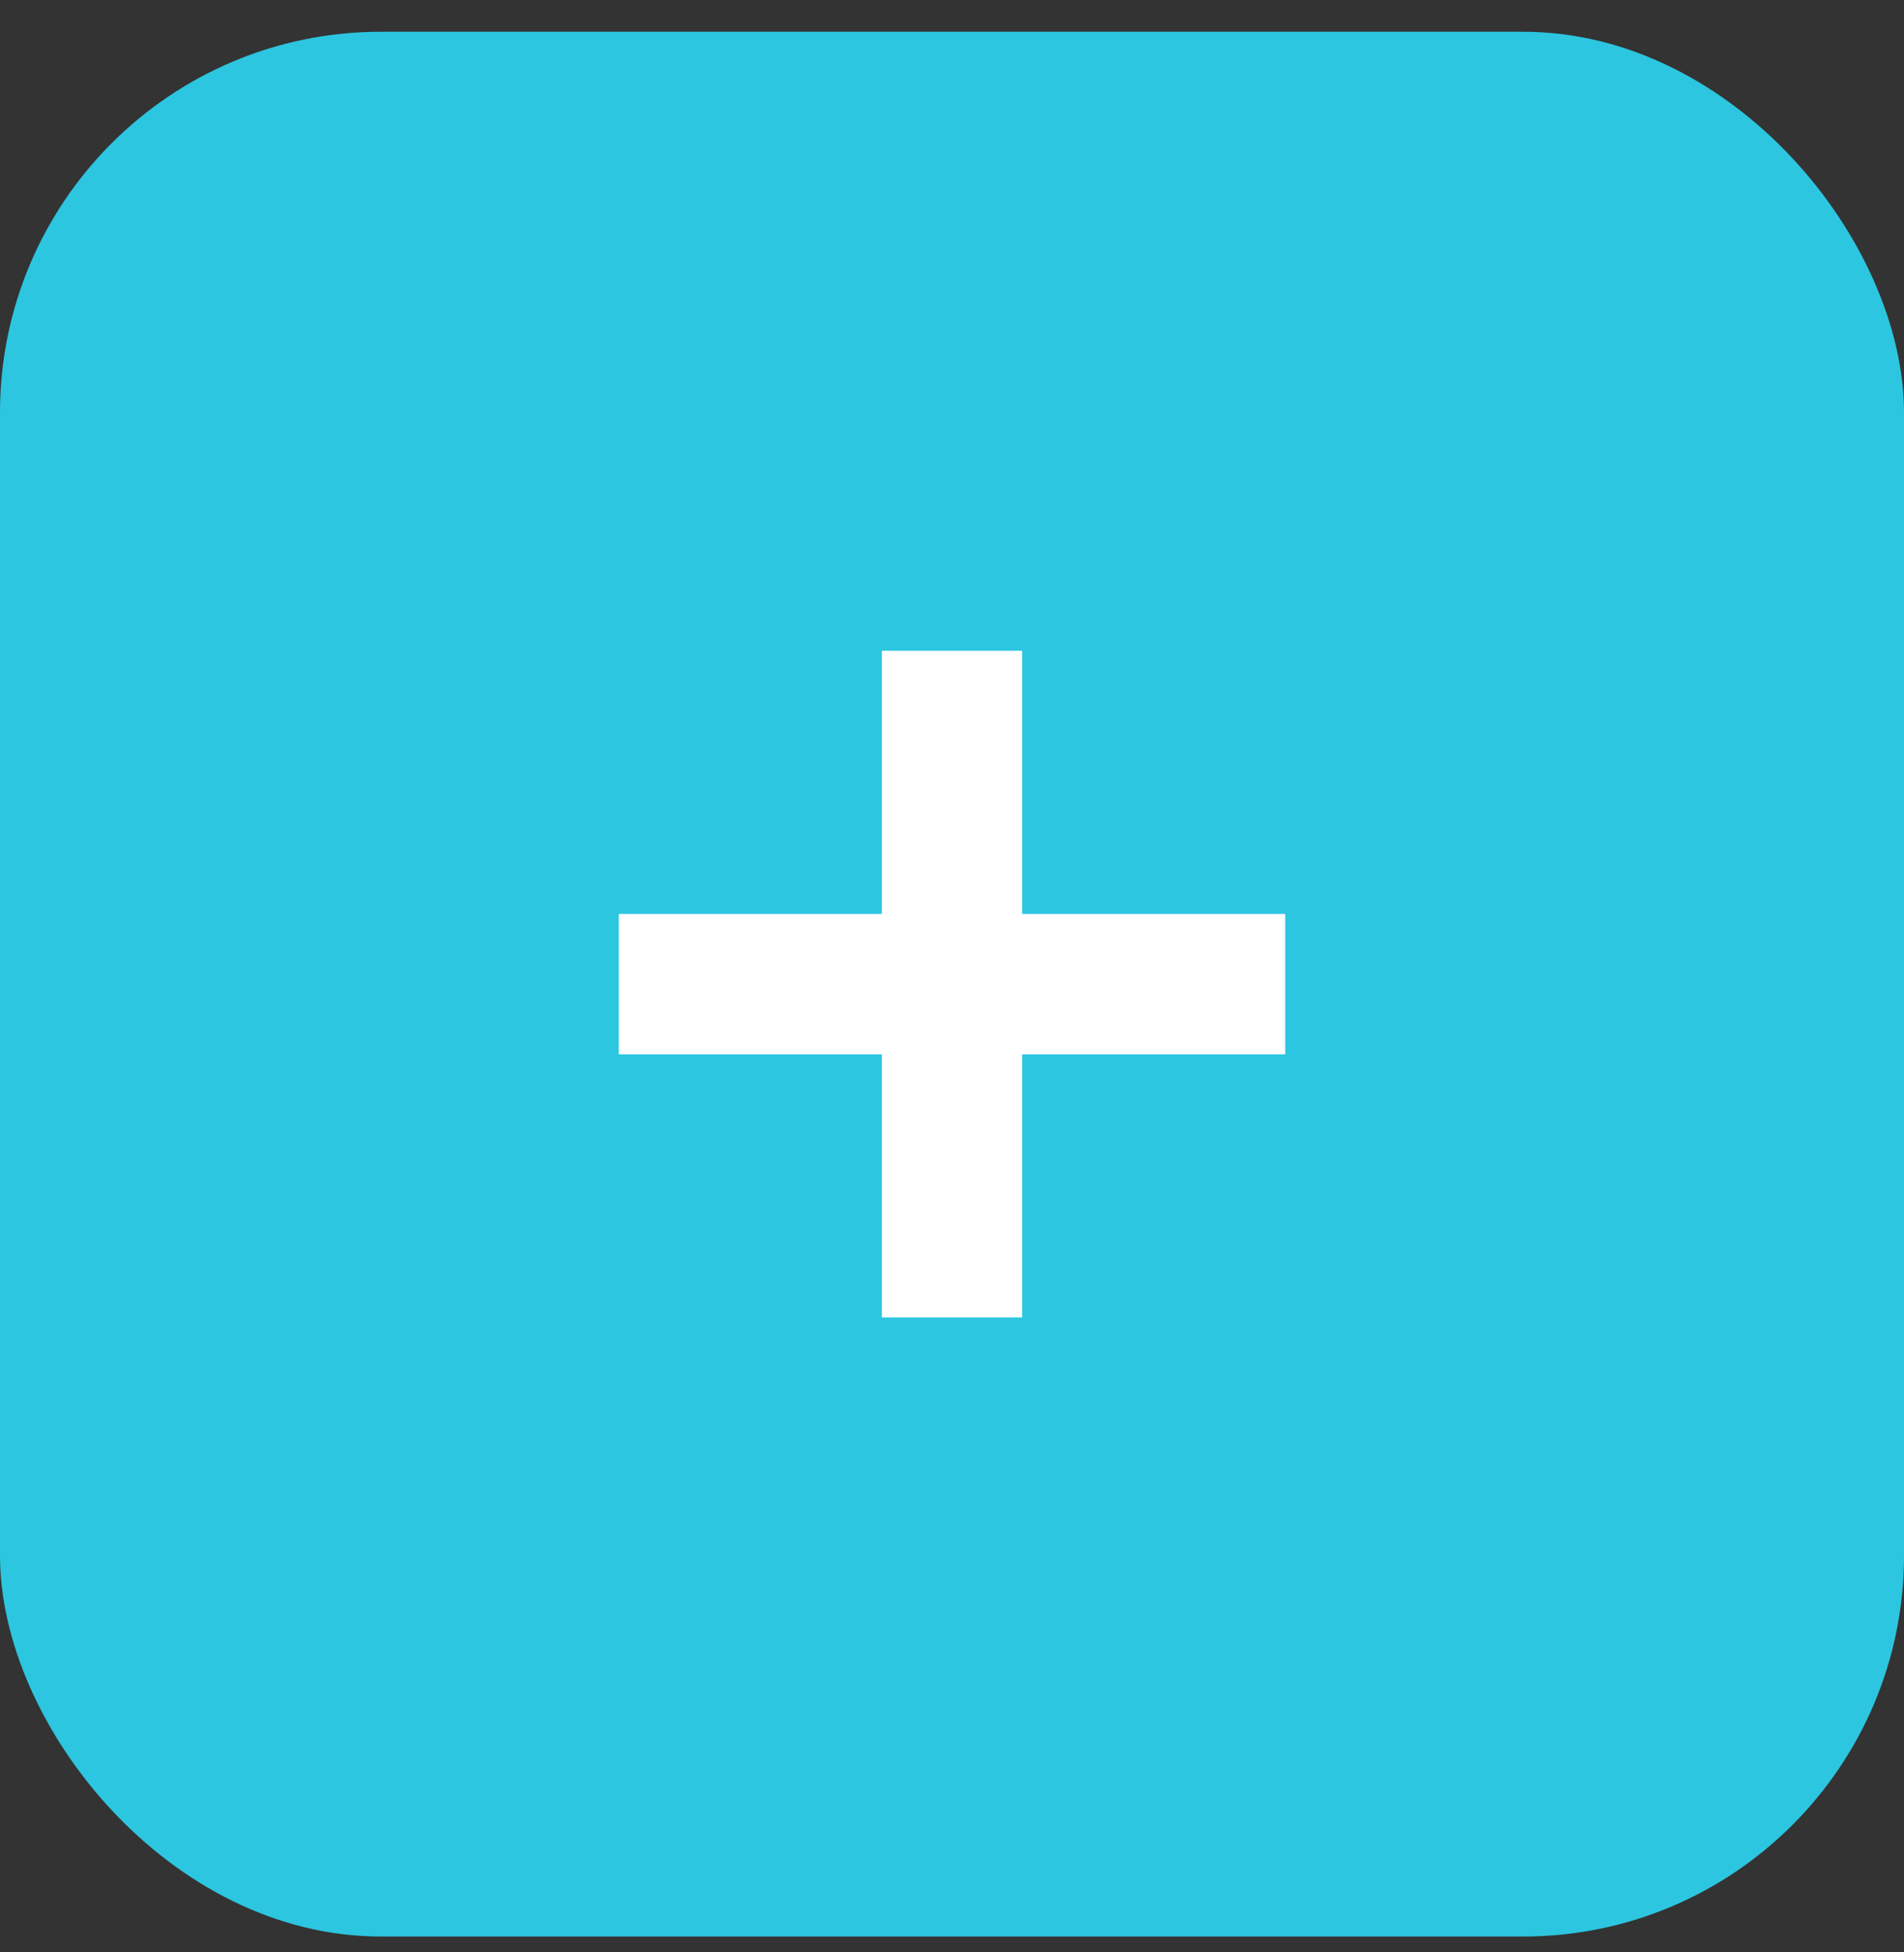
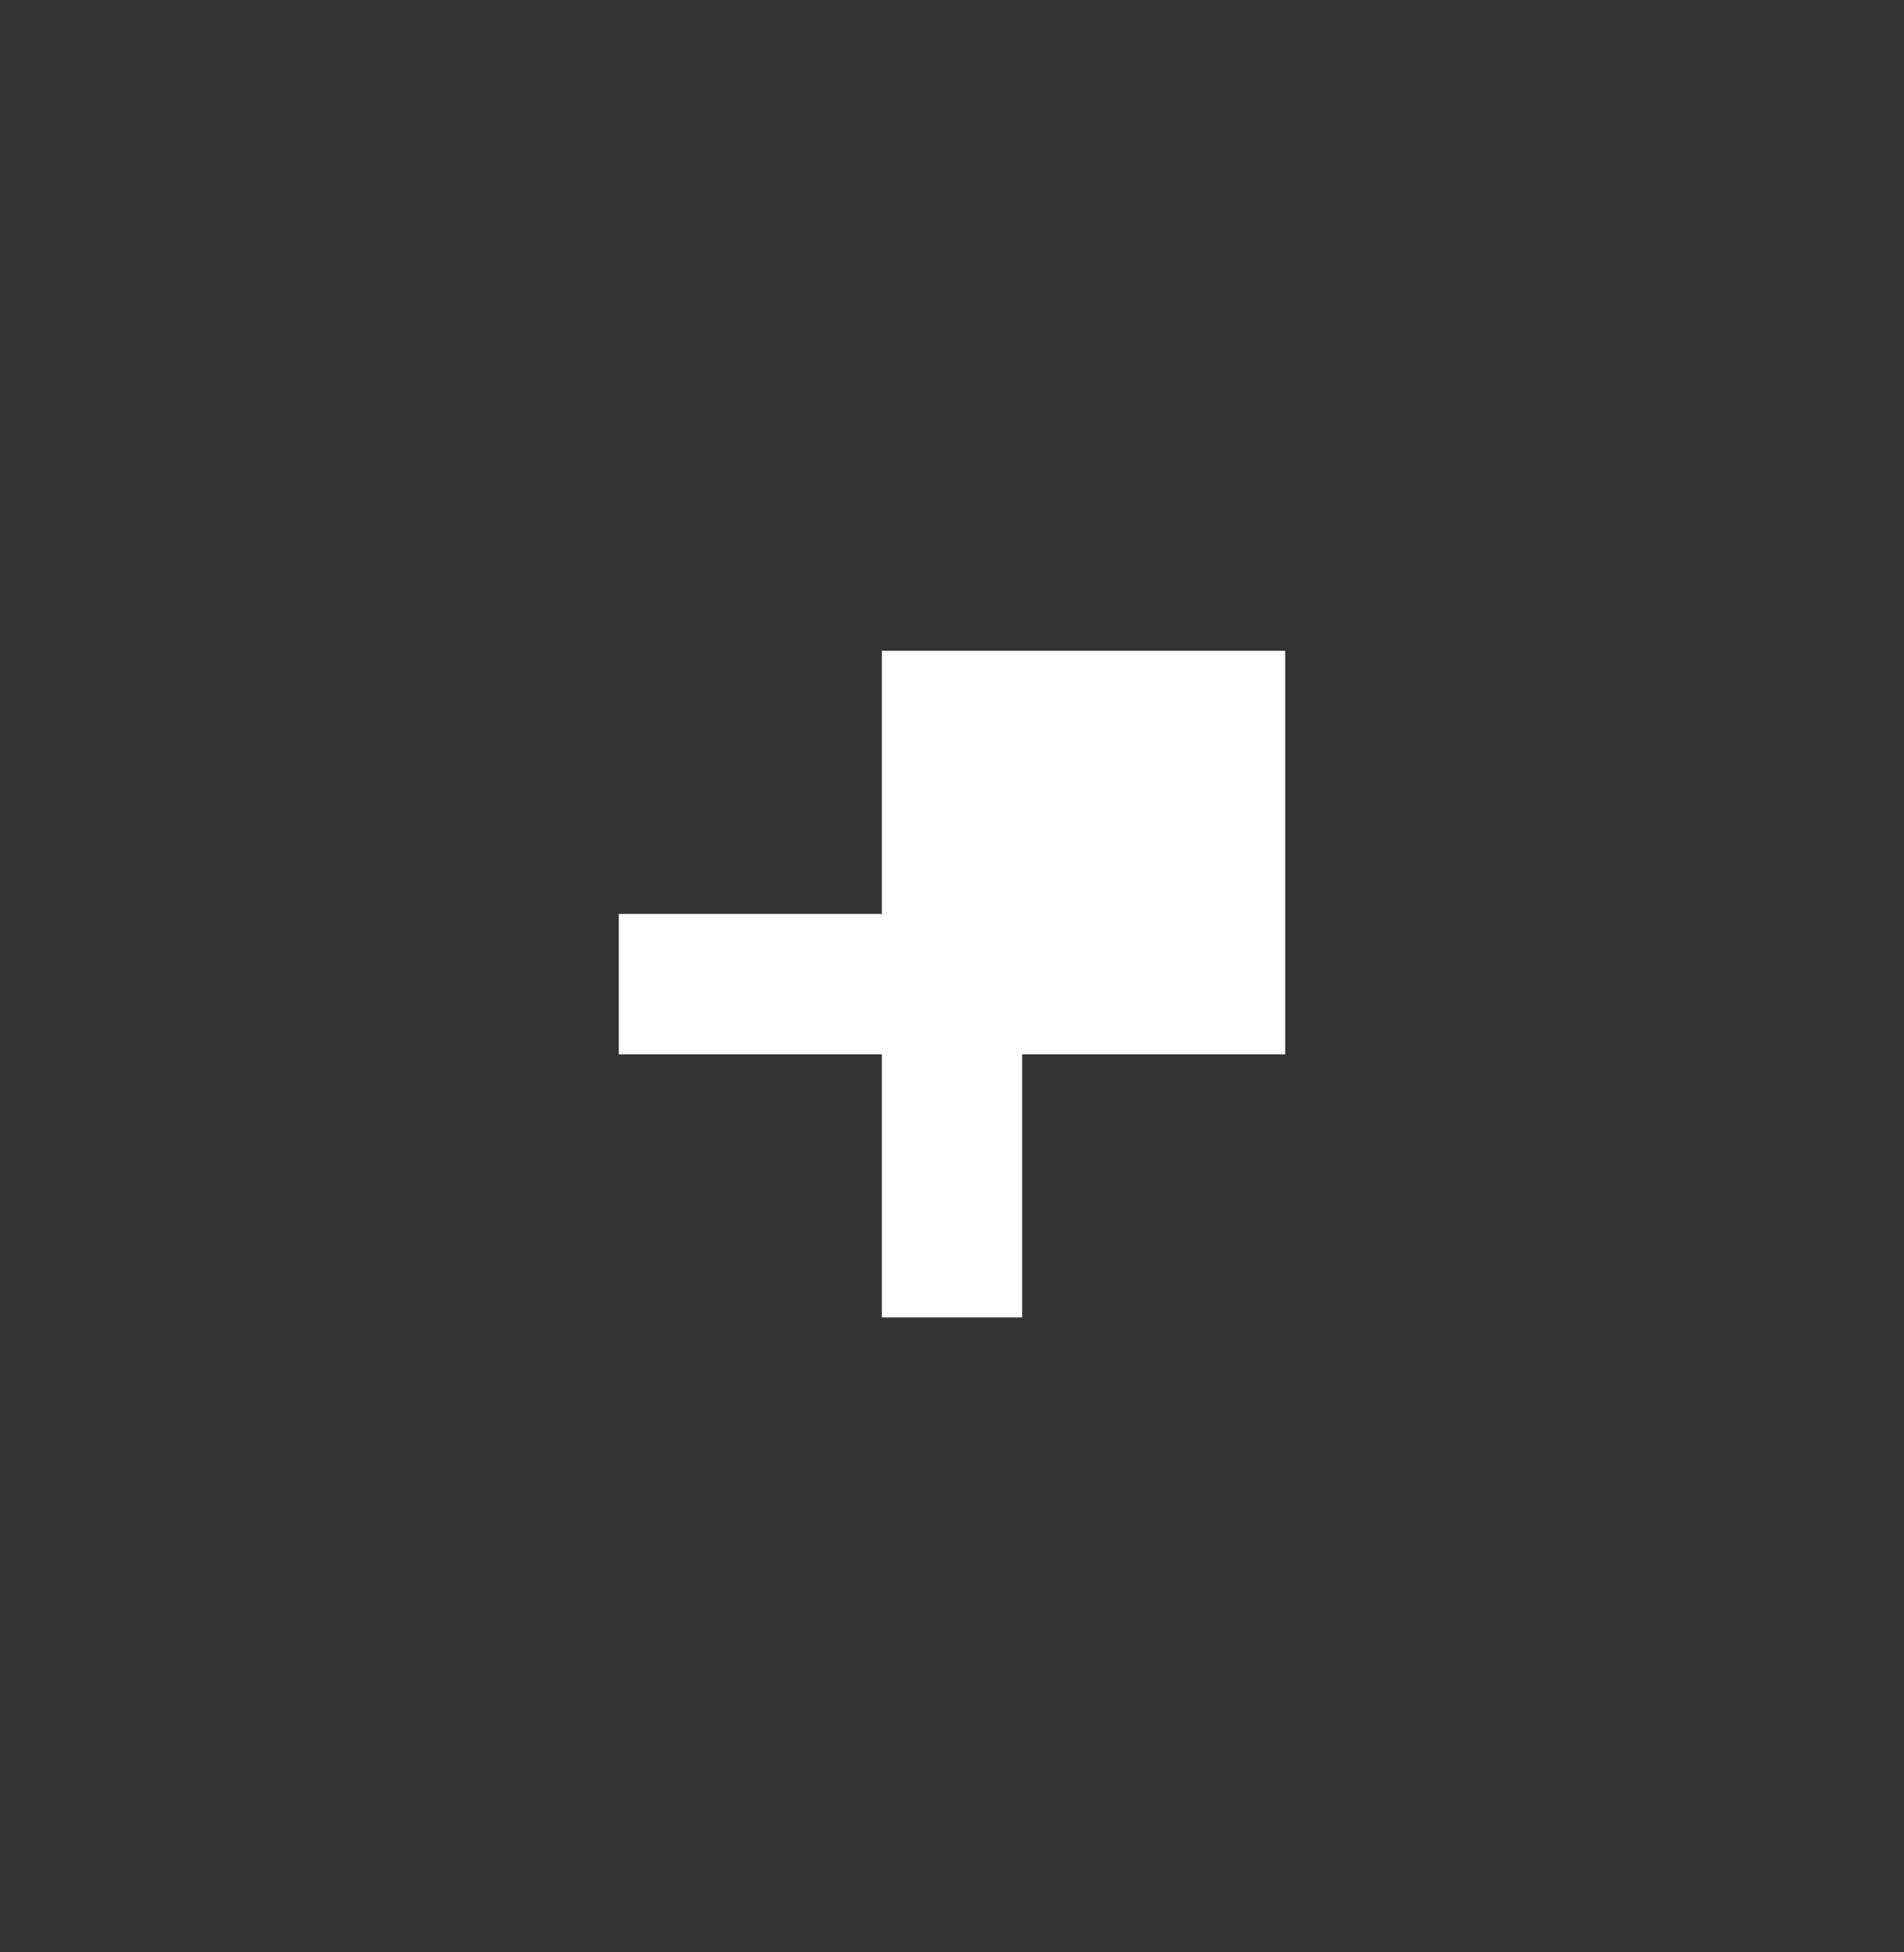
<svg xmlns="http://www.w3.org/2000/svg" width="40" height="41" viewBox="0 0 40 41" fill="none">
  <rect x="0" y="0" width="40" height="41" fill="#333333" stroke="none" />
-   <rect y="0.667" width="40" height="40" rx="8" fill="#2CC6E0" />
-   <path d="M18.526 13.667V19.193H13V22.141H18.526V27.667H21.474V22.141H27V19.193H21.474V13.667H18.526Z" fill="white" />
+   <path d="M18.526 13.667V19.193H13V22.141H18.526V27.667H21.474V22.141H27V19.193V13.667H18.526Z" fill="white" />
</svg>